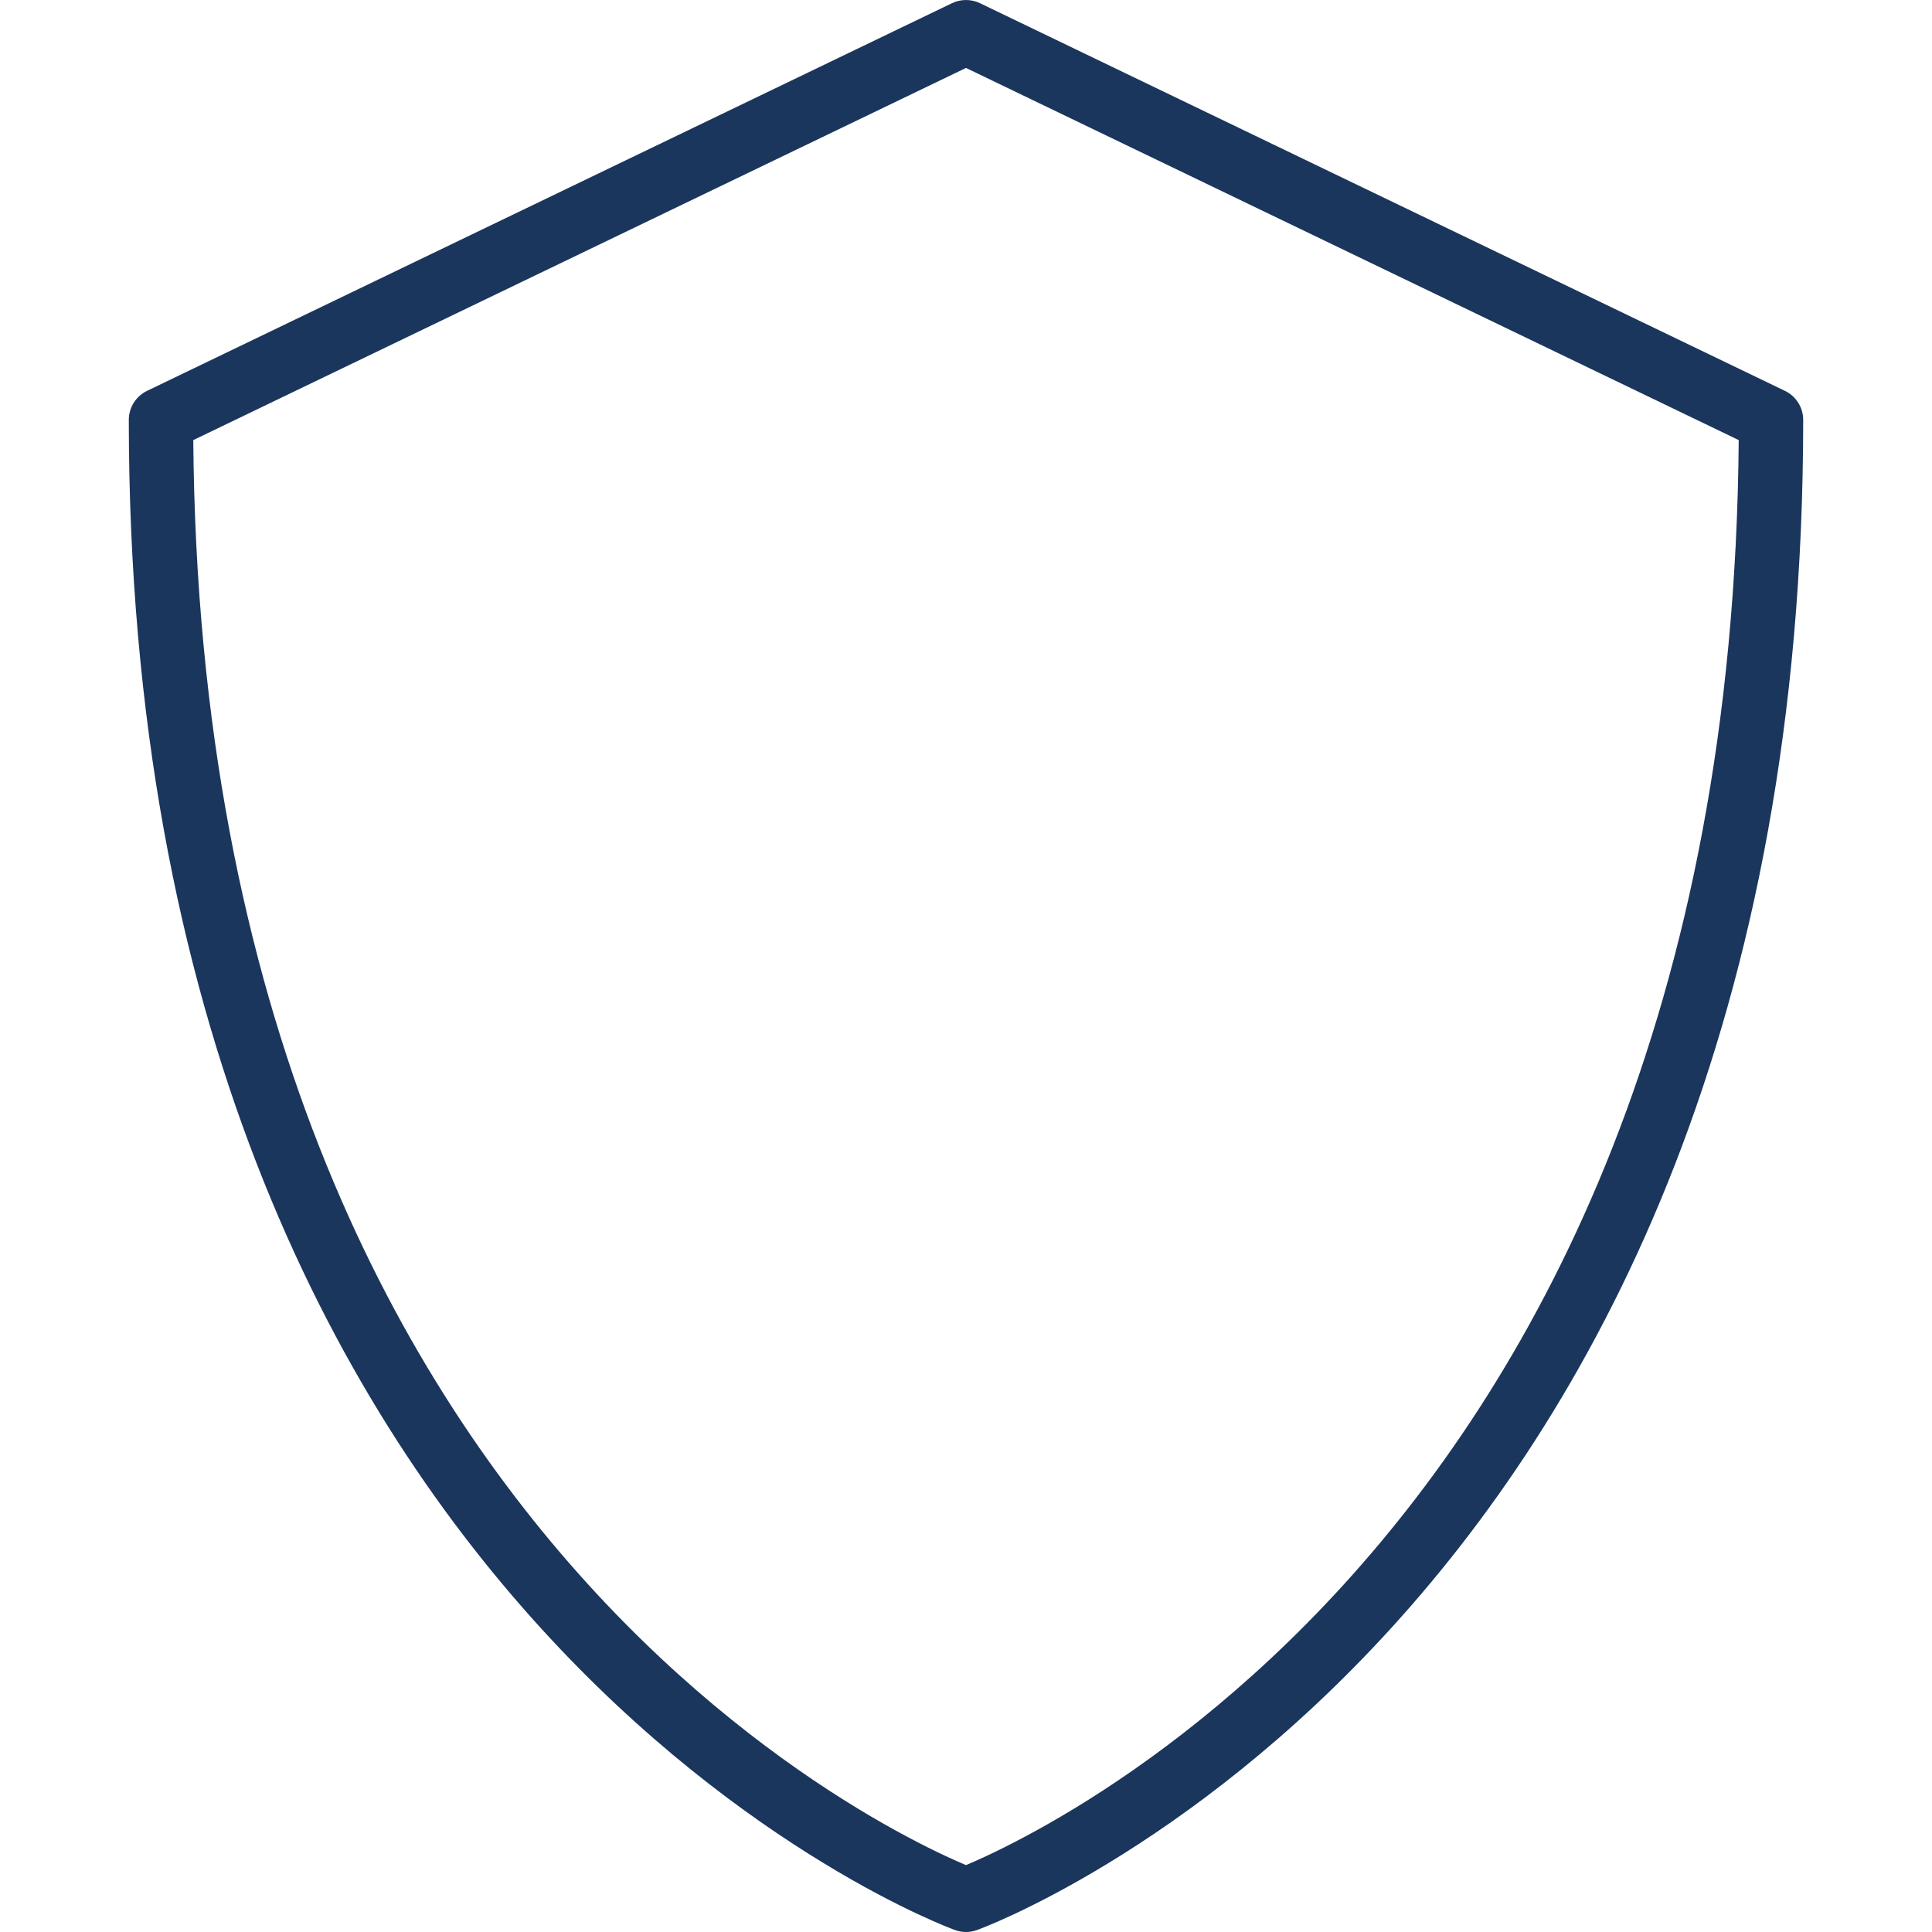
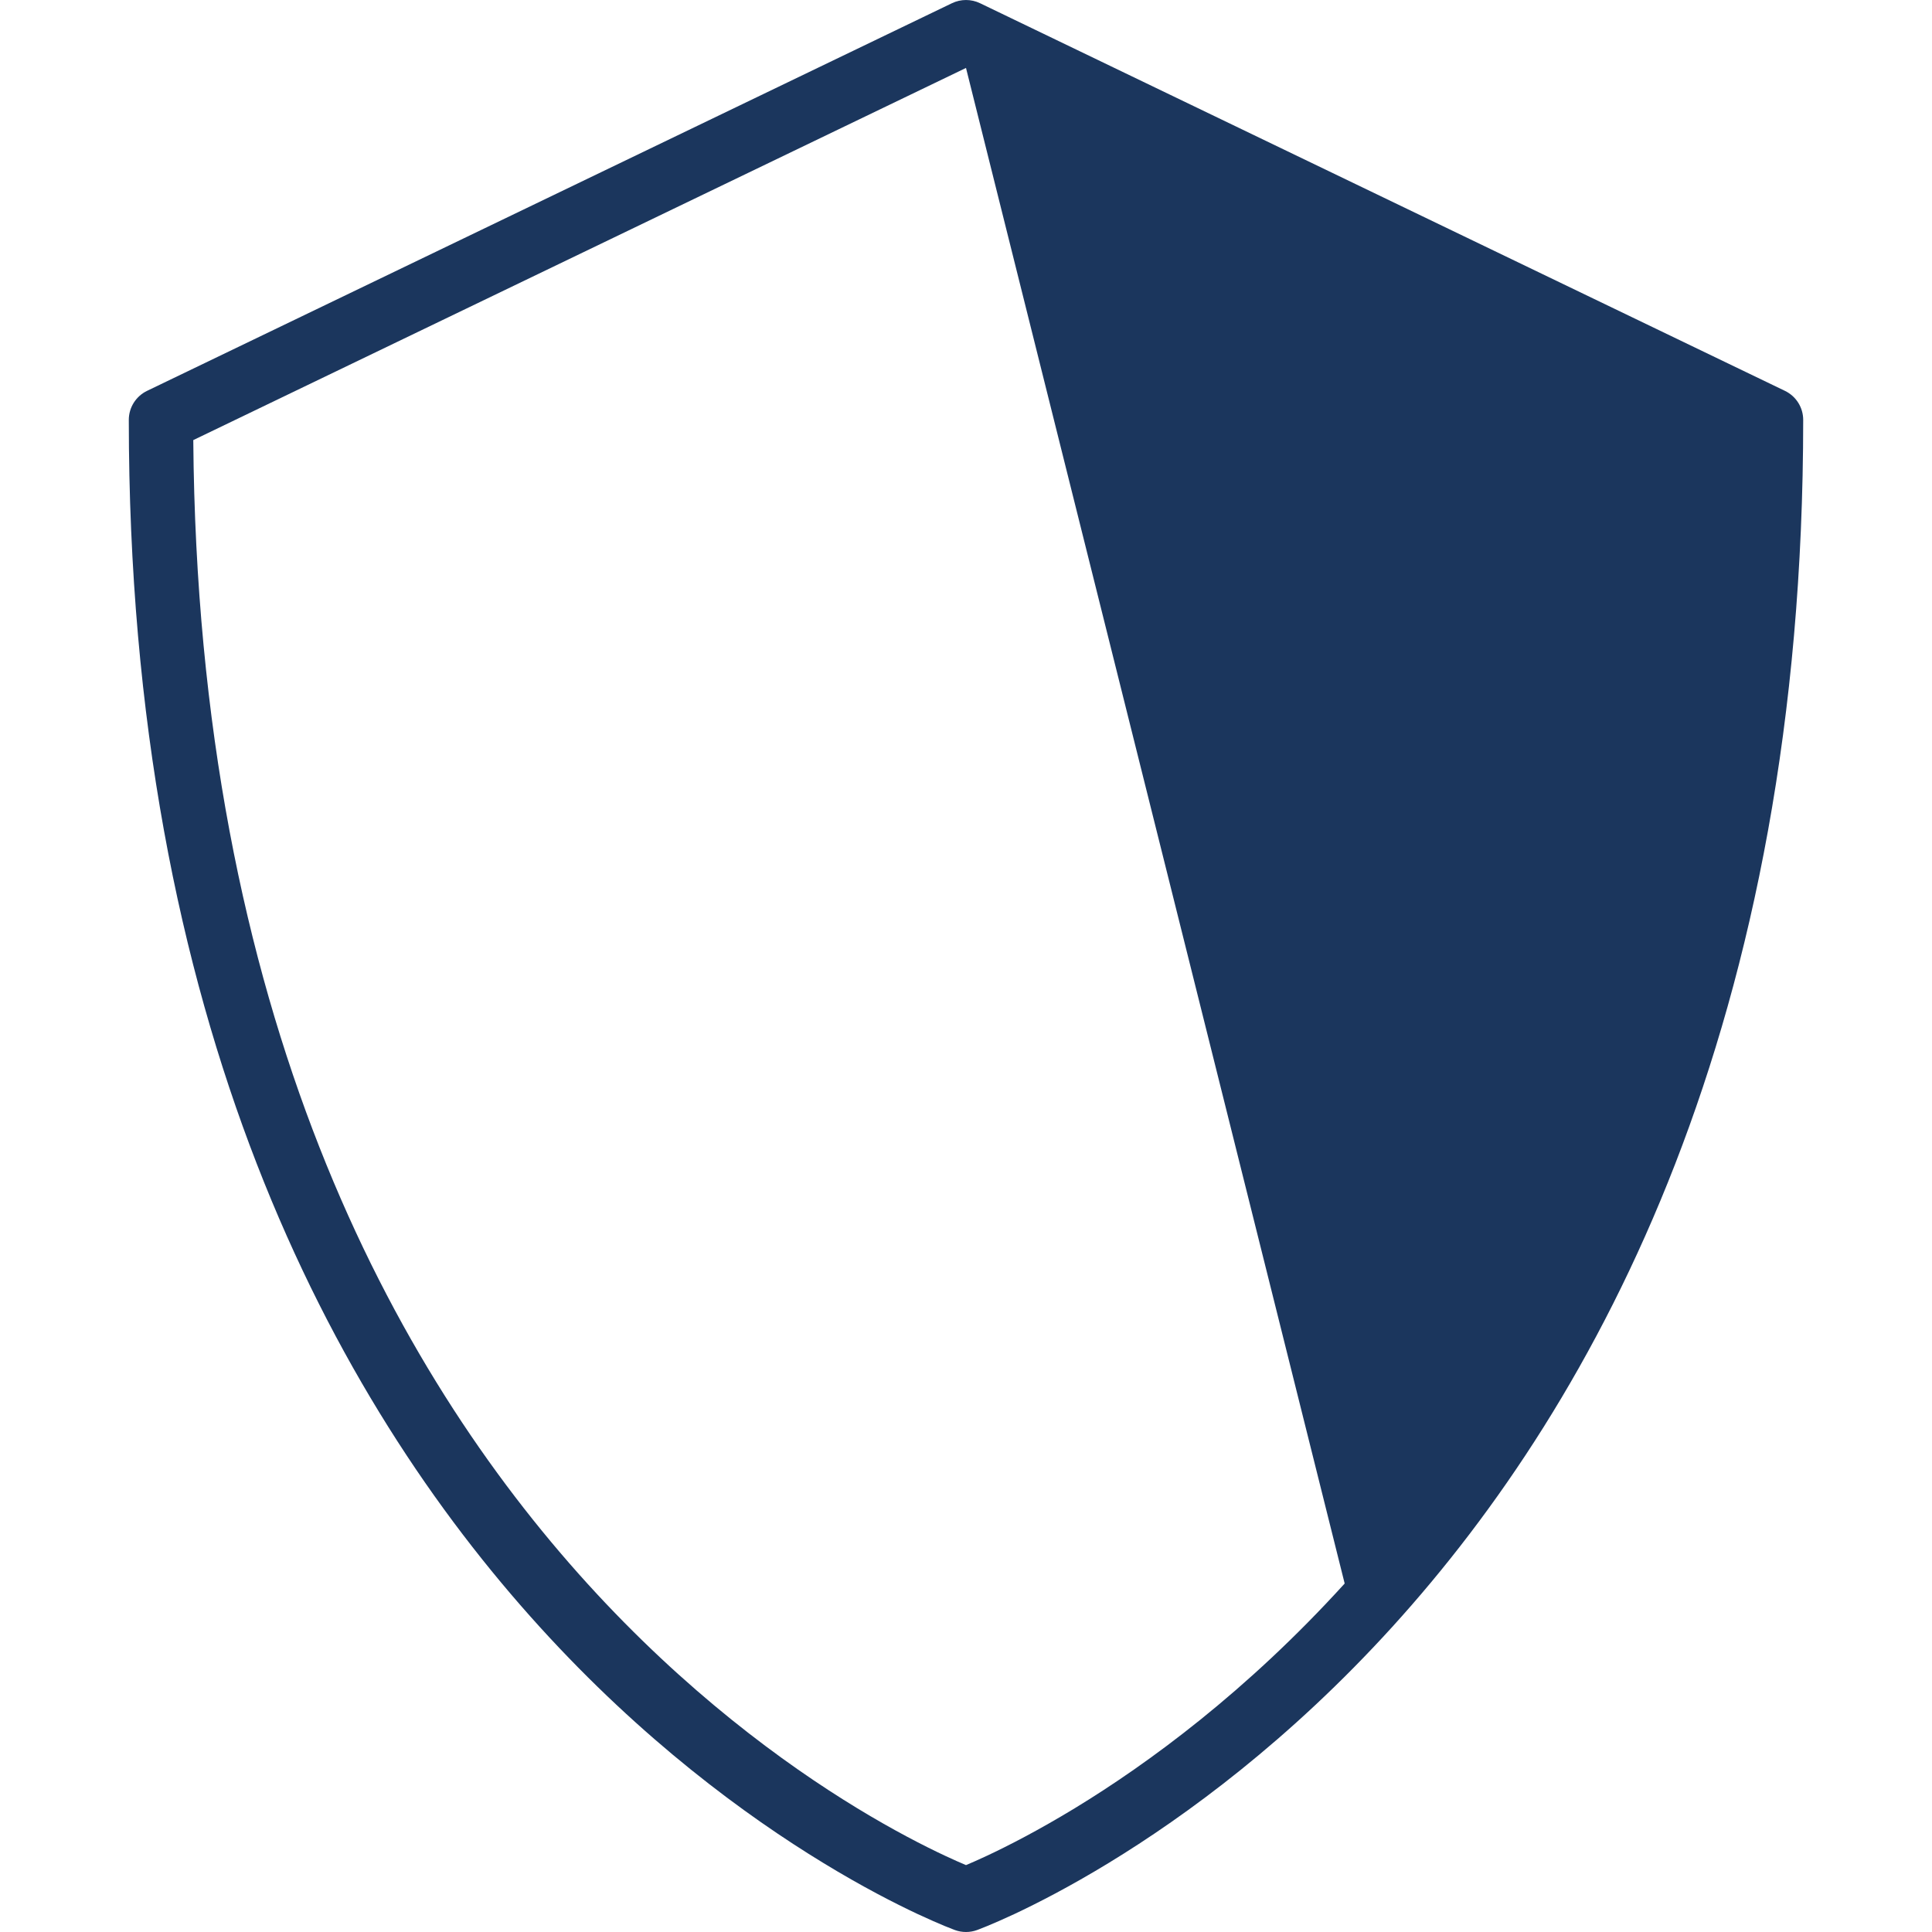
<svg xmlns="http://www.w3.org/2000/svg" fill="none" viewBox="0 0 48 48" height="48" width="48">
-   <path fill="#1B365D" d="M23.653 0.079C23.872 -0.026 24.128 -0.026 24.347 0.079L44.347 9.711C44.624 9.845 44.8 10.125 44.8 10.432C44.8 25.385 39.725 34.768 34.592 40.418C32.032 43.236 29.47 45.112 27.541 46.287C26.576 46.875 25.769 47.287 25.199 47.555C24.913 47.688 24.687 47.786 24.529 47.851C24.451 47.883 24.389 47.908 24.346 47.924L24.295 47.944L24.28 47.949L24.276 47.951L24.274 47.952C24.274 47.952 24.273 47.952 24 47.2C23.727 47.952 23.726 47.952 23.726 47.952L23.724 47.951L23.719 47.949L23.705 47.944L23.654 47.924C23.611 47.908 23.549 47.883 23.47 47.851C23.313 47.786 23.087 47.688 22.801 47.555C22.23 47.287 21.423 46.875 20.459 46.287C18.53 45.112 15.967 43.236 13.408 40.418C8.275 34.768 3.2 25.385 3.2 10.432C3.2 10.125 3.376 9.845 3.653 9.711L23.653 0.079ZM24 47.2L23.726 47.952C23.902 48.016 24.098 48.016 24.274 47.952L24 47.2ZM24 46.338C24.131 46.283 24.306 46.206 24.52 46.106C25.043 45.861 25.798 45.475 26.709 44.921C28.53 43.812 30.968 42.028 33.408 39.342C38.219 34.046 43.086 25.191 43.198 10.934L24 1.688L4.802 10.934C4.914 25.191 9.781 34.046 14.592 39.342C17.032 42.028 19.47 43.812 21.291 44.921C22.201 45.475 22.957 45.861 23.48 46.106C23.694 46.206 23.869 46.283 24 46.338Z" clip-rule="evenodd" fill-rule="evenodd" />
+   <path fill="#1B365D" d="M23.653 0.079C23.872 -0.026 24.128 -0.026 24.347 0.079L44.347 9.711C44.624 9.845 44.8 10.125 44.8 10.432C44.8 25.385 39.725 34.768 34.592 40.418C32.032 43.236 29.47 45.112 27.541 46.287C26.576 46.875 25.769 47.287 25.199 47.555C24.913 47.688 24.687 47.786 24.529 47.851C24.451 47.883 24.389 47.908 24.346 47.924L24.295 47.944L24.28 47.949L24.276 47.951L24.274 47.952C24.274 47.952 24.273 47.952 24 47.2C23.727 47.952 23.726 47.952 23.726 47.952L23.724 47.951L23.719 47.949L23.705 47.944L23.654 47.924C23.611 47.908 23.549 47.883 23.47 47.851C23.313 47.786 23.087 47.688 22.801 47.555C22.23 47.287 21.423 46.875 20.459 46.287C18.53 45.112 15.967 43.236 13.408 40.418C8.275 34.768 3.2 25.385 3.2 10.432C3.2 10.125 3.376 9.845 3.653 9.711L23.653 0.079ZM24 47.2L23.726 47.952C23.902 48.016 24.098 48.016 24.274 47.952L24 47.2ZM24 46.338C24.131 46.283 24.306 46.206 24.52 46.106C25.043 45.861 25.798 45.475 26.709 44.921C28.53 43.812 30.968 42.028 33.408 39.342L24 1.688L4.802 10.934C4.914 25.191 9.781 34.046 14.592 39.342C17.032 42.028 19.47 43.812 21.291 44.921C22.201 45.475 22.957 45.861 23.48 46.106C23.694 46.206 23.869 46.283 24 46.338Z" clip-rule="evenodd" fill-rule="evenodd" />
</svg>